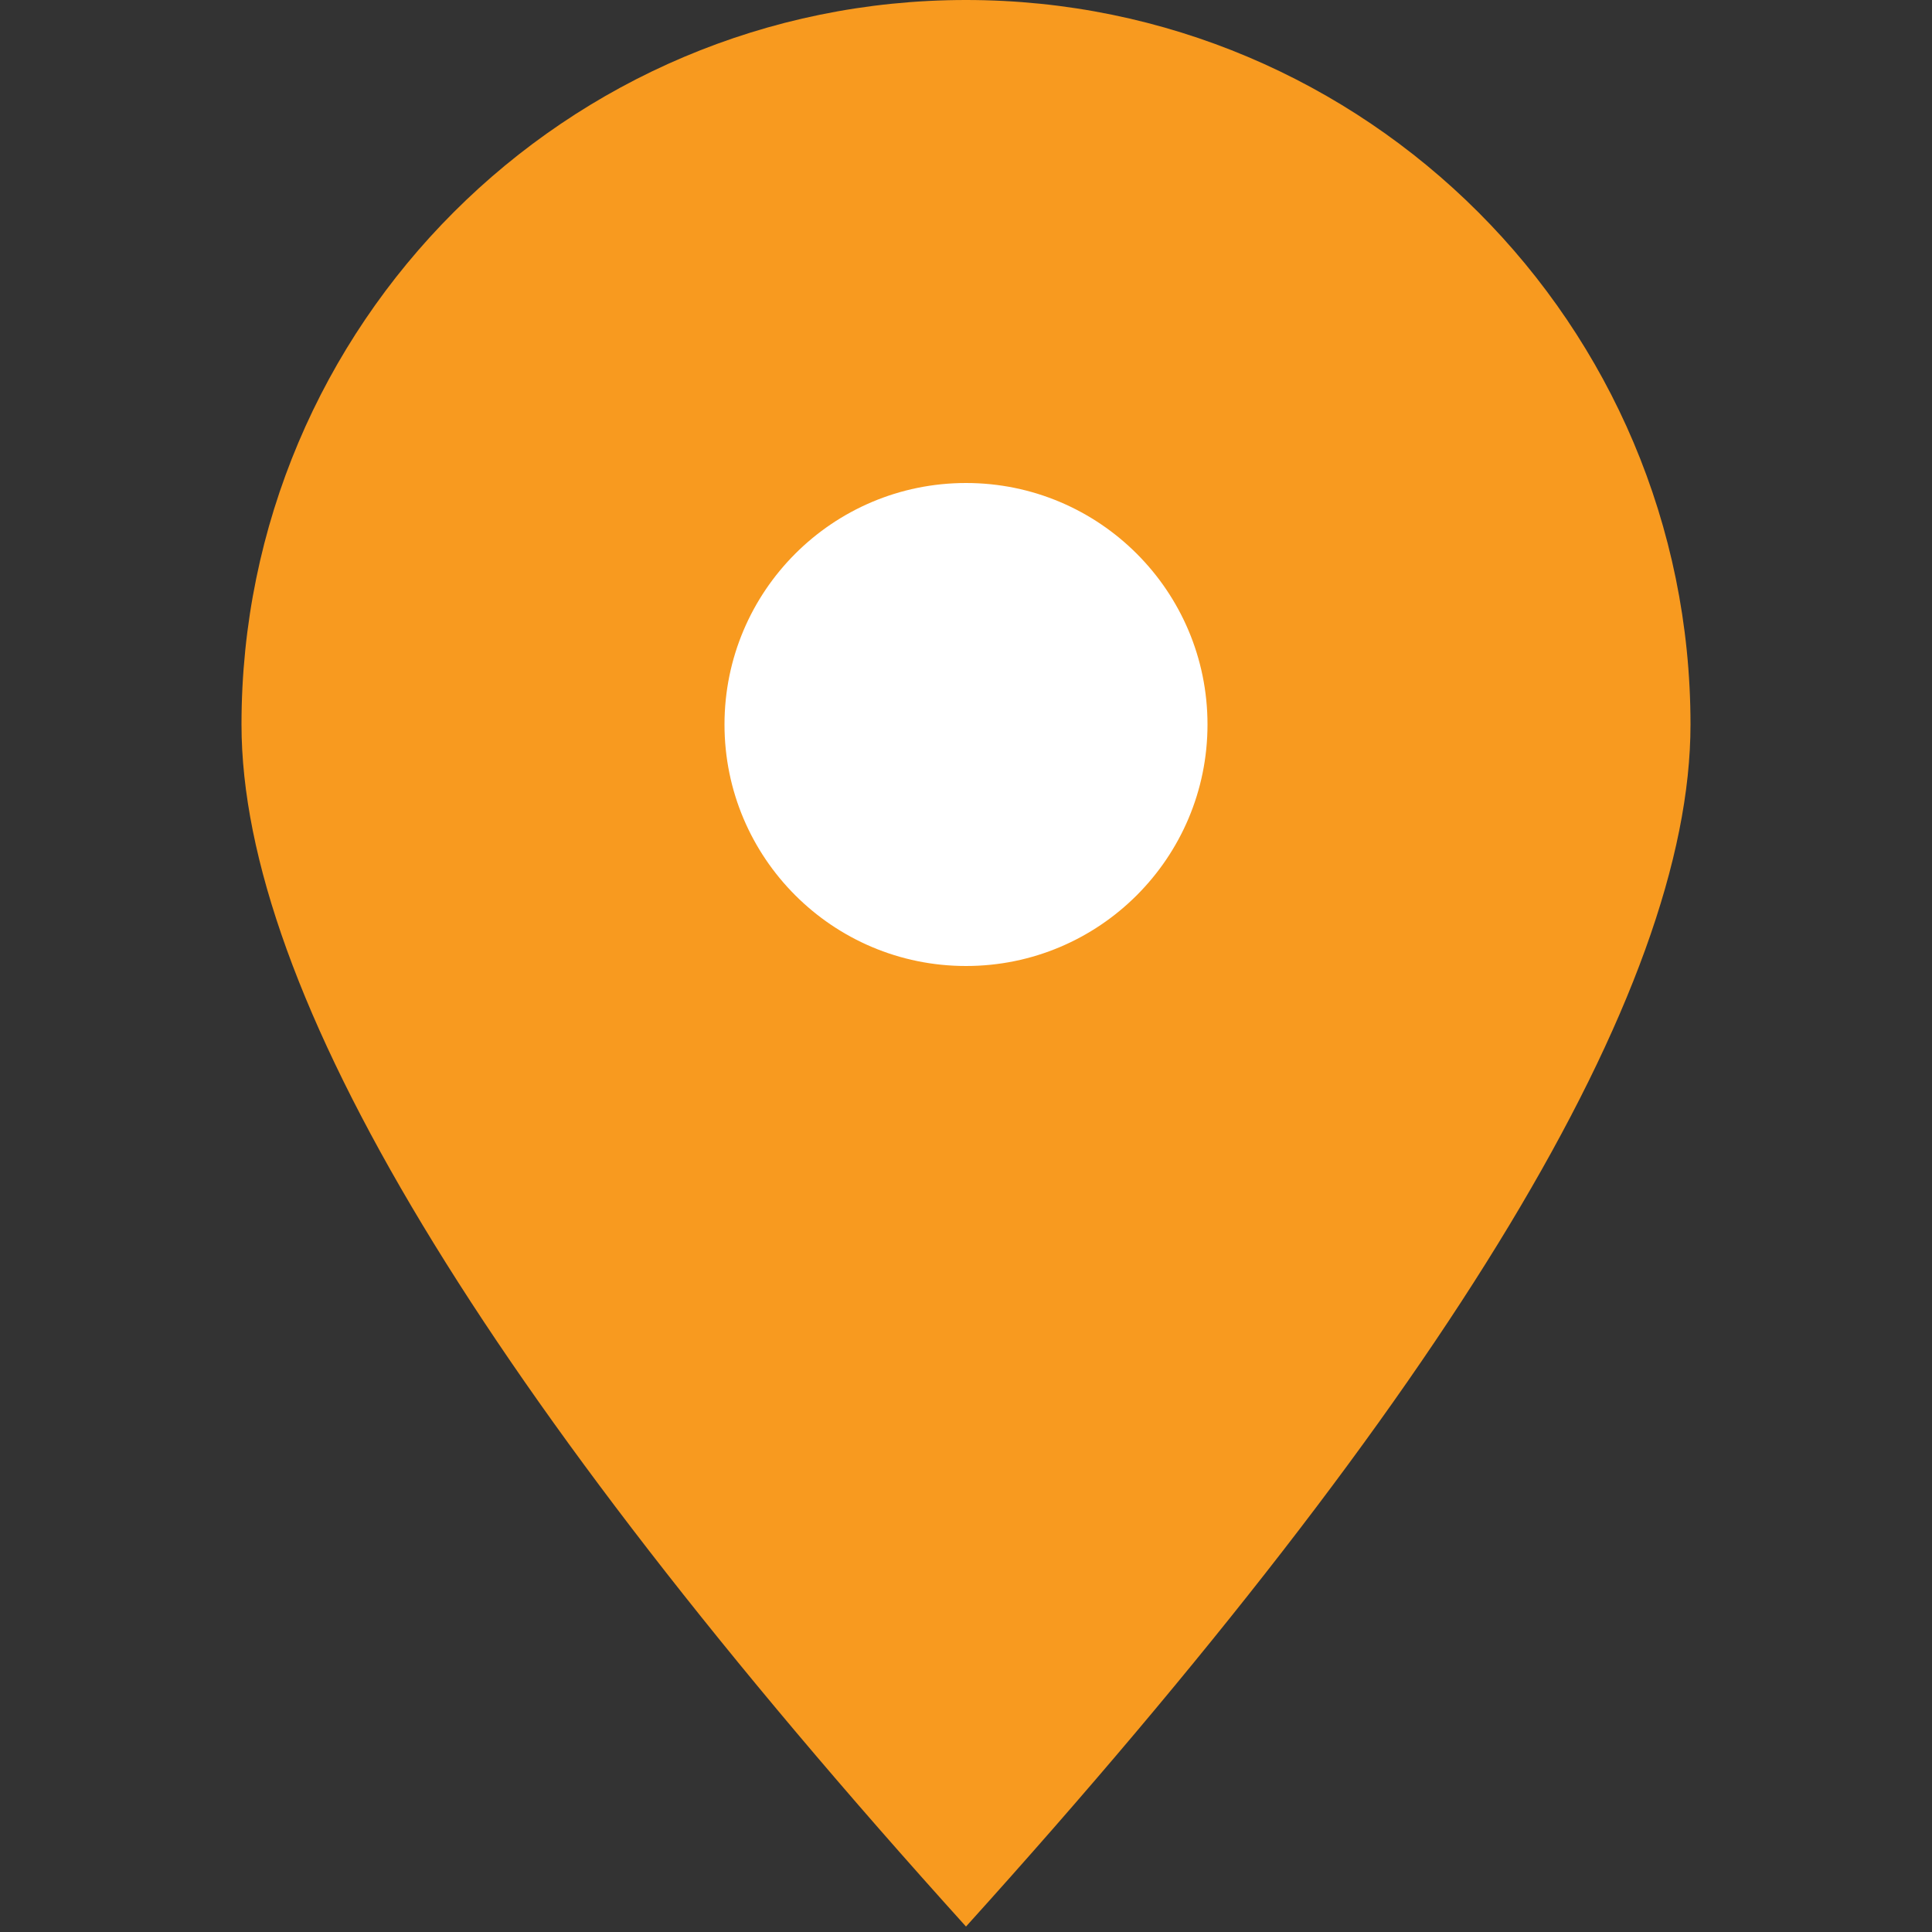
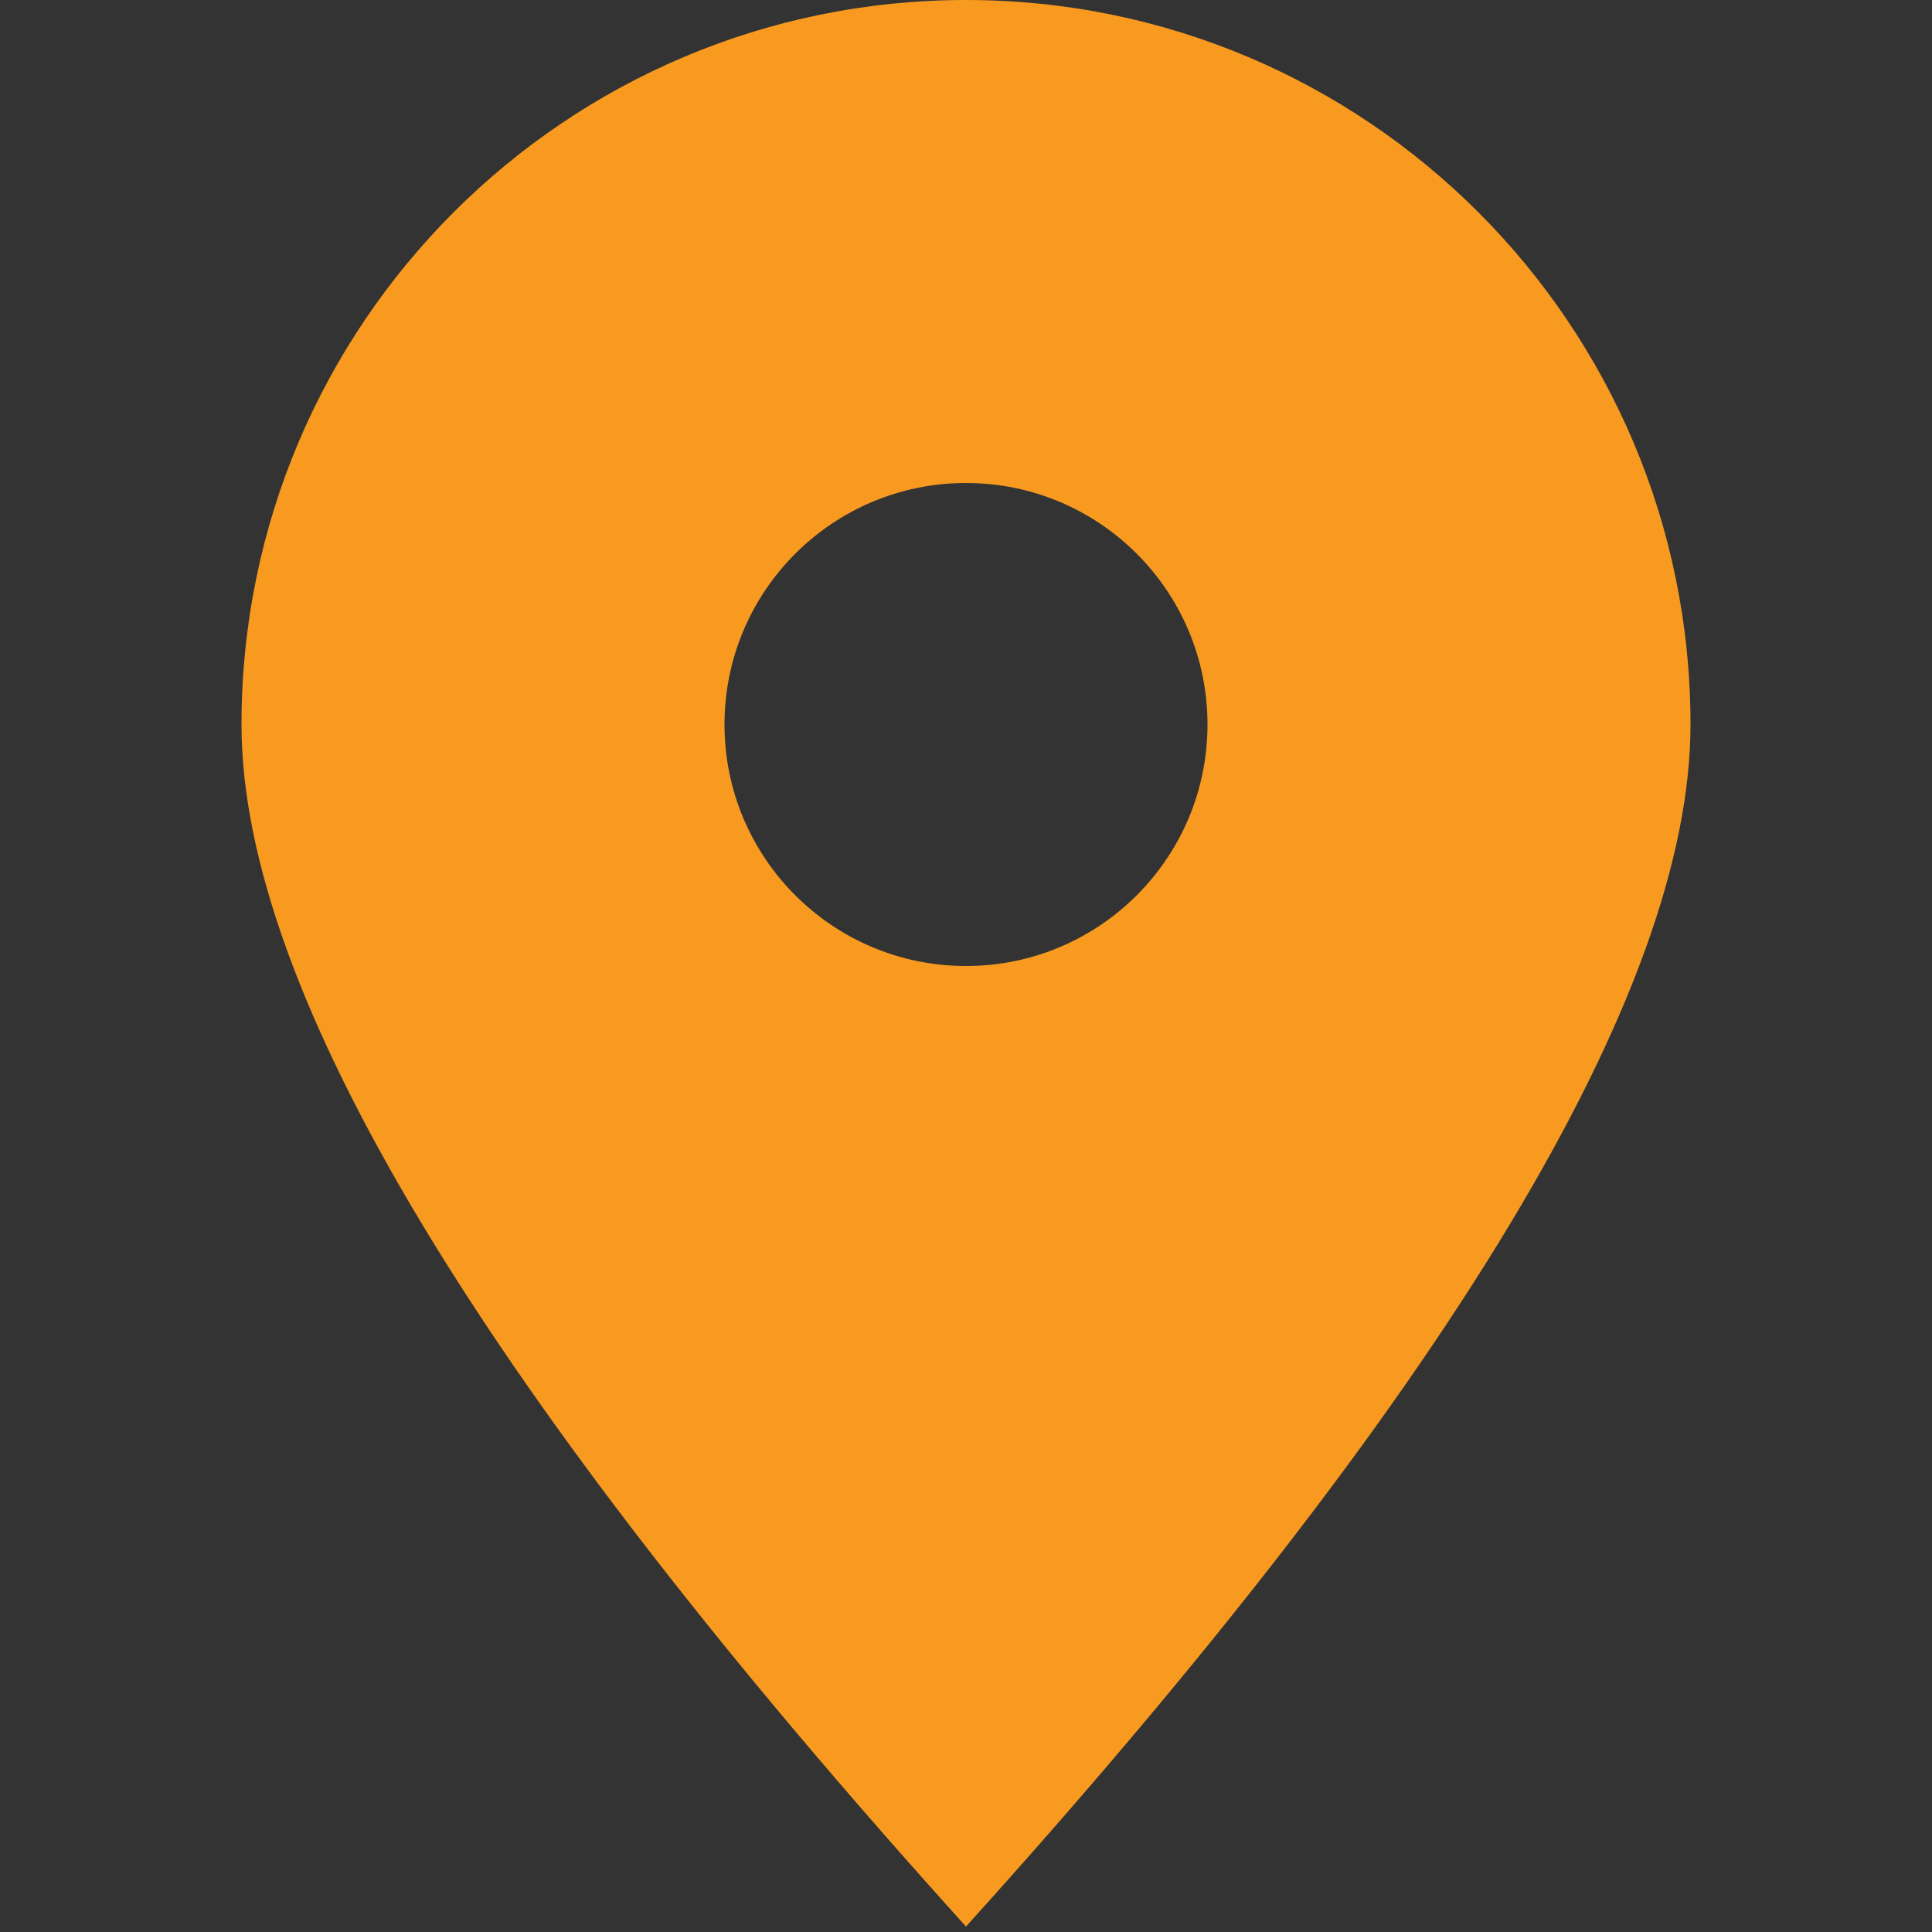
<svg xmlns="http://www.w3.org/2000/svg" width="28px" height="28px" viewBox="0 0 28 28" version="1.1">
  <rect x="0" y="0" width="28" height="28" fill="#333333" stroke="none" />
  <title>icon-address-pin-yellow</title>
  <g id="icon-address-pin-yellow" stroke="none" stroke-width="1" fill="none" fill-rule="evenodd">
-     <circle id="Oval" fill="#FFFFFF" cx="14" cy="10.5" r="4.667" />
    <path d="M14,0 C19.799,0 24.5,4.701 24.5,10.5 C24.5,14.366 21,20.173 14,27.921 C7,20.173 3.5,14.366 3.5,10.5 C3.5,4.701 8.201,0 14,0 Z M14,7 C12.067,7 10.5,8.567 10.5,10.5 C10.5,12.433 12.067,14 14,14 C15.933,14 17.5,12.433 17.5,10.5 C17.5,8.567 15.933,7 14,7 Z" id="Combined-Shape" fill="#F89A1F" />
  </g>
</svg>